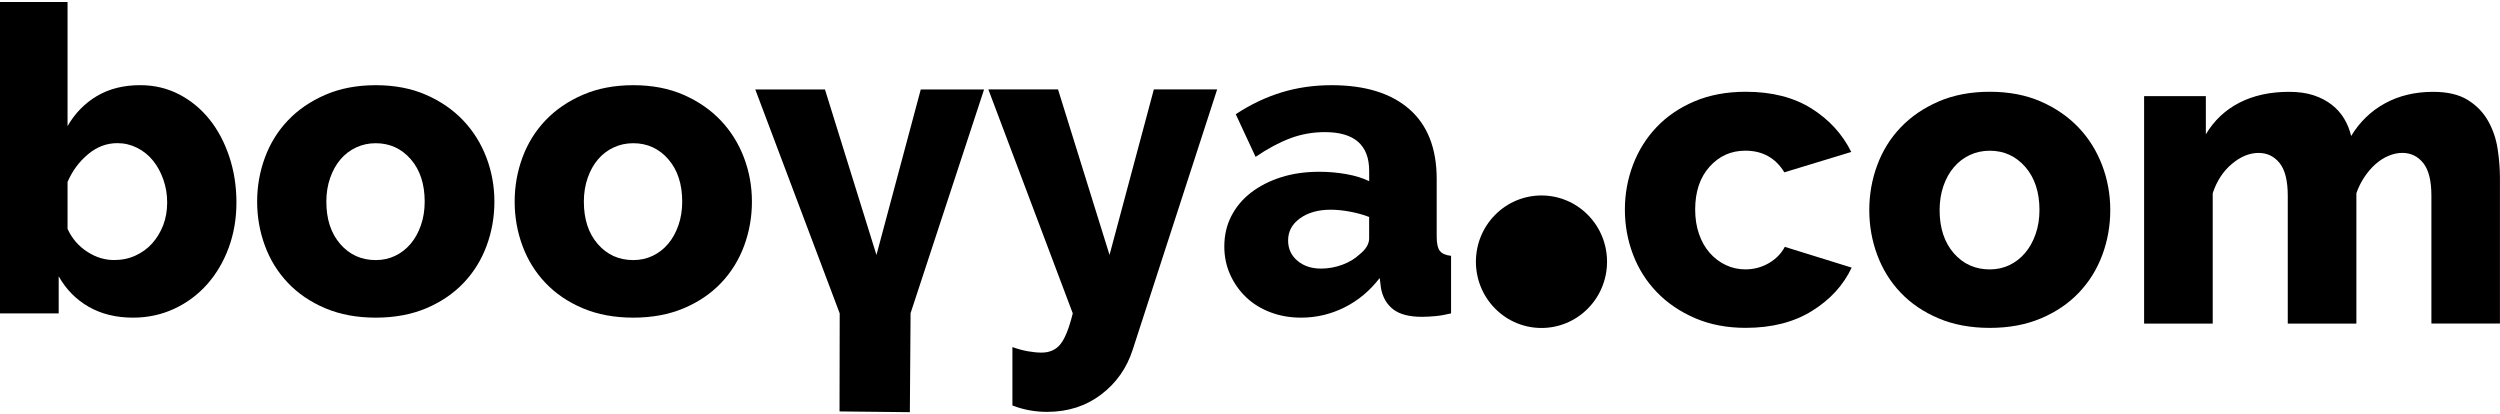
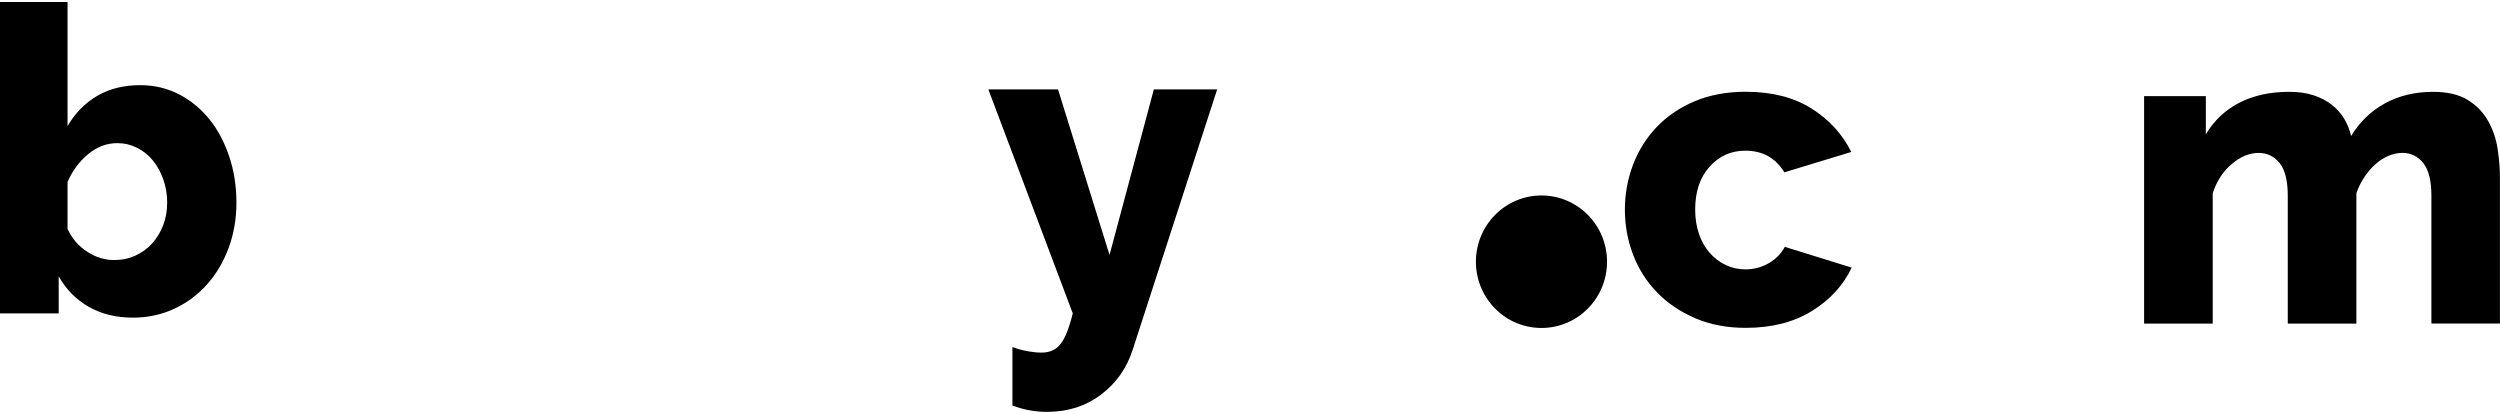
<svg xmlns="http://www.w3.org/2000/svg" width="338" height="56" viewBox="0 0 338 56" fill="none">
  <path d="M17.98 42.946C15.699 42.946 13.7 42.455 11.988 41.474C10.276 40.492 8.925 39.118 7.935 37.351V42.367H0V0.271H9.133V17.053C10.123 15.324 11.447 13.968 13.098 12.986C14.755 12.005 16.703 11.514 18.951 11.514C20.853 11.514 22.607 11.925 24.203 12.752C25.799 13.58 27.169 14.707 28.311 16.128C29.454 17.549 30.347 19.232 30.995 21.172C31.643 23.112 31.966 25.178 31.966 27.37C31.966 29.563 31.615 31.61 30.912 33.513C30.208 35.415 29.227 37.07 27.974 38.473C26.72 39.875 25.235 40.974 23.523 41.759C21.806 42.554 19.955 42.946 17.98 42.946ZM15.412 35.158C16.476 35.158 17.448 34.957 18.322 34.55C19.197 34.148 19.951 33.602 20.575 32.905C21.2 32.209 21.695 31.395 22.061 30.456C22.421 29.516 22.602 28.488 22.602 27.37C22.602 26.295 22.431 25.267 22.088 24.285C21.746 23.303 21.279 22.448 20.691 21.719C20.099 20.989 19.386 20.414 18.549 19.989C17.711 19.568 16.818 19.353 15.865 19.353C14.417 19.353 13.098 19.853 11.9 20.854C10.702 21.854 9.776 23.102 9.133 24.603V30.946C9.739 32.255 10.628 33.284 11.789 34.032C12.946 34.784 14.153 35.158 15.412 35.158Z" fill="black" />
-   <path d="M50.802 42.946C48.253 42.946 45.981 42.521 43.982 41.679C41.983 40.833 40.299 39.688 38.93 38.248C37.56 36.808 36.524 35.135 35.821 33.232C35.117 31.33 34.766 29.338 34.766 27.263C34.766 25.187 35.117 23.196 35.821 21.293C36.524 19.391 37.56 17.717 38.93 16.277C40.299 14.837 41.983 13.683 43.982 12.818C45.981 11.953 48.253 11.518 50.802 11.518C53.351 11.518 55.614 11.953 57.594 12.818C59.575 13.683 61.249 14.837 62.619 16.277C63.988 17.717 65.034 19.391 65.76 21.293C66.482 23.196 66.843 25.187 66.843 27.263C66.843 29.338 66.492 31.33 65.788 33.232C65.085 35.135 64.049 36.808 62.679 38.248C61.309 39.688 59.625 40.833 57.627 41.679C55.623 42.521 53.347 42.946 50.802 42.946ZM44.121 27.258C44.121 29.642 44.75 31.554 46.004 32.998C47.258 34.438 48.859 35.163 50.797 35.163C51.746 35.163 52.625 34.971 53.425 34.588C54.226 34.205 54.92 33.667 55.508 32.975C56.095 32.283 56.562 31.447 56.905 30.465C57.247 29.483 57.418 28.417 57.418 27.263C57.418 24.879 56.789 22.967 55.535 21.527C54.281 20.087 52.699 19.363 50.797 19.363C49.844 19.363 48.961 19.554 48.142 19.938C47.323 20.321 46.62 20.858 46.032 21.55C45.44 22.242 44.977 23.079 44.635 24.061C44.292 25.038 44.121 26.108 44.121 27.258Z" fill="black" />
-   <path d="M85.618 42.946C83.069 42.946 80.797 42.521 78.799 41.679C76.8 40.833 75.116 39.688 73.746 38.248C72.377 36.808 71.34 35.135 70.637 33.232C69.934 31.33 69.582 29.338 69.582 27.263C69.582 25.187 69.934 23.196 70.637 21.293C71.34 19.391 72.377 17.717 73.746 16.277C75.116 14.837 76.8 13.683 78.799 12.818C80.797 11.953 83.069 11.518 85.618 11.518C88.168 11.518 90.43 11.953 92.411 12.818C94.391 13.683 96.066 14.837 97.435 16.277C98.805 17.717 99.85 19.391 100.577 21.293C101.299 23.196 101.66 25.187 101.66 27.263C101.66 29.338 101.308 31.33 100.605 33.232C99.901 35.135 98.865 36.808 97.496 38.248C96.126 39.688 94.442 40.833 92.443 41.679C90.44 42.521 88.168 42.946 85.618 42.946ZM78.937 27.258C78.937 29.642 79.567 31.554 80.82 32.998C82.074 34.438 83.675 35.163 85.614 35.163C86.562 35.163 87.441 34.971 88.242 34.588C89.042 34.205 89.736 33.667 90.324 32.975C90.912 32.283 91.379 31.447 91.721 30.465C92.064 29.483 92.235 28.417 92.235 27.263C92.235 24.879 91.606 22.967 90.352 21.527C89.098 20.087 87.516 19.363 85.614 19.363C84.661 19.363 83.777 19.554 82.958 19.938C82.139 20.321 81.436 20.858 80.848 21.55C80.256 22.242 79.793 23.079 79.451 24.061C79.109 25.038 78.937 26.108 78.937 27.258Z" fill="black" />
-   <path d="M123.012 55.727L113.504 55.624L113.528 42.371L102.113 12.093H111.533L118.497 34.471L124.488 12.093H133.048L123.11 42.339L123.012 55.727Z" fill="black" />
  <path d="M136.873 46.924C137.632 47.191 138.349 47.387 139.015 47.499C139.681 47.616 140.278 47.672 140.815 47.672C141.916 47.672 142.772 47.289 143.383 46.518C143.994 45.746 144.544 44.363 145.039 42.367L133.625 12.089H143.045L150.008 34.466L156 12.089H164.56L153.145 47.266C152.345 49.762 150.92 51.791 148.866 53.347C146.811 54.904 144.373 55.685 141.56 55.685C140.797 55.685 140.028 55.619 139.247 55.484C138.465 55.348 137.678 55.128 136.878 54.82V46.924H136.873Z" fill="black" />
-   <path d="M175.914 42.946C174.429 42.946 173.05 42.708 171.778 42.226C170.501 41.745 169.409 41.072 168.498 40.207C167.586 39.342 166.86 38.323 166.328 37.15C165.796 35.976 165.527 34.7 165.527 33.316C165.527 31.816 165.842 30.451 166.471 29.221C167.1 27.992 167.984 26.936 169.127 26.047C170.27 25.164 171.621 24.472 173.18 23.972C174.739 23.471 176.47 23.224 178.376 23.224C179.63 23.224 180.847 23.331 182.031 23.542C183.211 23.752 184.238 24.07 185.113 24.495V23.112C185.113 19.615 183.114 17.862 179.121 17.862C177.483 17.862 175.924 18.142 174.439 18.699C172.953 19.255 171.394 20.092 169.756 21.209L167.073 15.441C169.053 14.136 171.107 13.155 173.236 12.5C175.364 11.846 177.631 11.518 180.028 11.518C184.557 11.518 188.055 12.594 190.531 14.749C193.001 16.904 194.241 20.054 194.241 24.206V31.994C194.241 32.914 194.385 33.559 194.671 33.924C194.958 34.289 195.463 34.513 196.184 34.588V42.371C195.384 42.563 194.662 42.689 194.014 42.745C193.367 42.801 192.779 42.834 192.247 42.834C190.535 42.834 189.24 42.498 188.365 41.824C187.491 41.151 186.94 40.202 186.709 38.968L186.538 37.584C185.205 39.314 183.618 40.642 181.772 41.562C179.921 42.483 177.969 42.946 175.914 42.946ZM178.598 36.313C179.588 36.313 180.546 36.14 181.481 35.794C182.41 35.448 183.183 34.985 183.794 34.41C184.668 33.718 185.108 32.989 185.108 32.218V29.334C184.307 29.025 183.442 28.787 182.512 28.614C181.578 28.441 180.712 28.352 179.917 28.352C178.242 28.352 176.863 28.735 175.78 29.506C174.698 30.278 174.152 31.274 174.152 32.508C174.152 33.625 174.568 34.536 175.406 35.247C176.238 35.958 177.303 36.313 178.598 36.313Z" fill="black" />
  <path d="M214.676 41.718C218.138 38.22 218.138 32.549 214.676 29.051C211.214 25.554 205.601 25.553 202.139 29.051C198.678 32.549 198.678 38.22 202.139 41.718C205.601 45.216 211.214 45.216 214.676 41.718Z" fill="black" />
  <path d="M219.684 28.343C219.684 26.234 220.049 24.215 220.785 22.279C221.52 20.349 222.58 18.647 223.973 17.184C225.365 15.721 227.073 14.557 229.104 13.697C231.135 12.837 233.444 12.407 236.03 12.407C239.546 12.407 242.503 13.159 244.9 14.66C247.296 16.165 249.091 18.124 250.29 20.545L241.244 23.299C240.046 21.345 238.288 20.372 235.97 20.372C234.036 20.372 232.426 21.097 231.13 22.541C229.835 23.986 229.187 25.921 229.187 28.338C229.187 29.549 229.363 30.652 229.71 31.648C230.057 32.643 230.538 33.494 231.158 34.195C231.773 34.896 232.5 35.443 233.333 35.836C234.161 36.229 235.045 36.42 235.97 36.42C237.131 36.42 238.191 36.135 239.158 35.57C240.125 35.004 240.837 34.27 241.305 33.373L250.345 36.182C249.226 38.566 247.435 40.515 244.983 42.039C242.531 43.563 239.542 44.325 236.025 44.325C233.476 44.325 231.186 43.886 229.155 43.007C227.123 42.128 225.407 40.959 223.996 39.492C222.585 38.029 221.511 36.327 220.78 34.396C220.049 32.47 219.684 30.451 219.684 28.343Z" fill="black" />
-   <path d="M269.017 44.33C266.426 44.33 264.118 43.9 262.091 43.04C260.06 42.18 258.353 41.02 256.96 39.557C255.567 38.094 254.517 36.392 253.8 34.462C253.083 32.531 252.727 30.507 252.727 28.399C252.727 26.29 253.083 24.271 253.8 22.336C254.512 20.405 255.567 18.703 256.96 17.24C258.353 15.777 260.06 14.604 262.091 13.725C264.118 12.846 266.431 12.407 269.017 12.407C271.604 12.407 273.908 12.846 275.916 13.725C277.924 14.604 279.627 15.777 281.019 17.24C282.412 18.703 283.472 20.405 284.207 22.336C284.943 24.266 285.308 26.29 285.308 28.399C285.308 30.507 284.952 32.526 284.235 34.462C283.518 36.392 282.468 38.094 281.075 39.557C279.682 41.02 277.975 42.184 275.944 43.04C273.917 43.9 271.608 44.33 269.017 44.33ZM262.235 28.399C262.235 30.82 262.873 32.76 264.145 34.228C265.422 35.691 267.042 36.425 269.013 36.425C269.98 36.425 270.868 36.229 271.678 35.841C272.488 35.453 273.195 34.906 273.792 34.2C274.389 33.499 274.866 32.648 275.213 31.652C275.56 30.657 275.736 29.572 275.736 28.403C275.736 25.982 275.097 24.042 273.825 22.574C272.548 21.111 270.947 20.377 269.013 20.377C268.046 20.377 267.148 20.573 266.315 20.961C265.483 21.354 264.77 21.896 264.169 22.602C263.567 23.303 263.095 24.154 262.748 25.15C262.41 26.145 262.235 27.23 262.235 28.399Z" fill="black" />
  <path d="M338.001 43.745H328.725V26.468C328.725 24.439 328.359 22.962 327.624 22.046C326.888 21.13 325.944 20.671 324.783 20.671C324.163 20.671 323.538 20.807 322.9 21.083C322.261 21.354 321.673 21.737 321.132 22.223C320.591 22.714 320.096 23.289 319.656 23.953C319.212 24.617 318.856 25.341 318.583 26.122V43.75H309.306V26.473C309.306 24.444 308.941 22.967 308.205 22.05C307.469 21.134 306.525 20.676 305.364 20.676C304.129 20.676 302.921 21.172 301.741 22.167C300.561 23.163 299.701 24.481 299.16 26.122V43.75H289.883V13H298.23V18.156C299.349 16.282 300.867 14.856 302.778 13.879C304.689 12.902 306.923 12.416 309.473 12.416C310.75 12.416 311.86 12.57 312.804 12.883C313.752 13.197 314.571 13.627 315.27 14.174C315.964 14.72 316.524 15.356 316.95 16.076C317.375 16.801 317.685 17.572 317.875 18.39C319.036 16.478 320.558 15.001 322.455 13.968C324.348 12.935 326.513 12.416 328.947 12.416C330.881 12.416 332.435 12.776 333.615 13.5C334.795 14.225 335.711 15.16 336.368 16.31C337.025 17.46 337.46 18.722 337.673 20.087C337.886 21.452 337.992 22.78 337.992 24.07V43.745H338.001Z" fill="black" />
</svg>